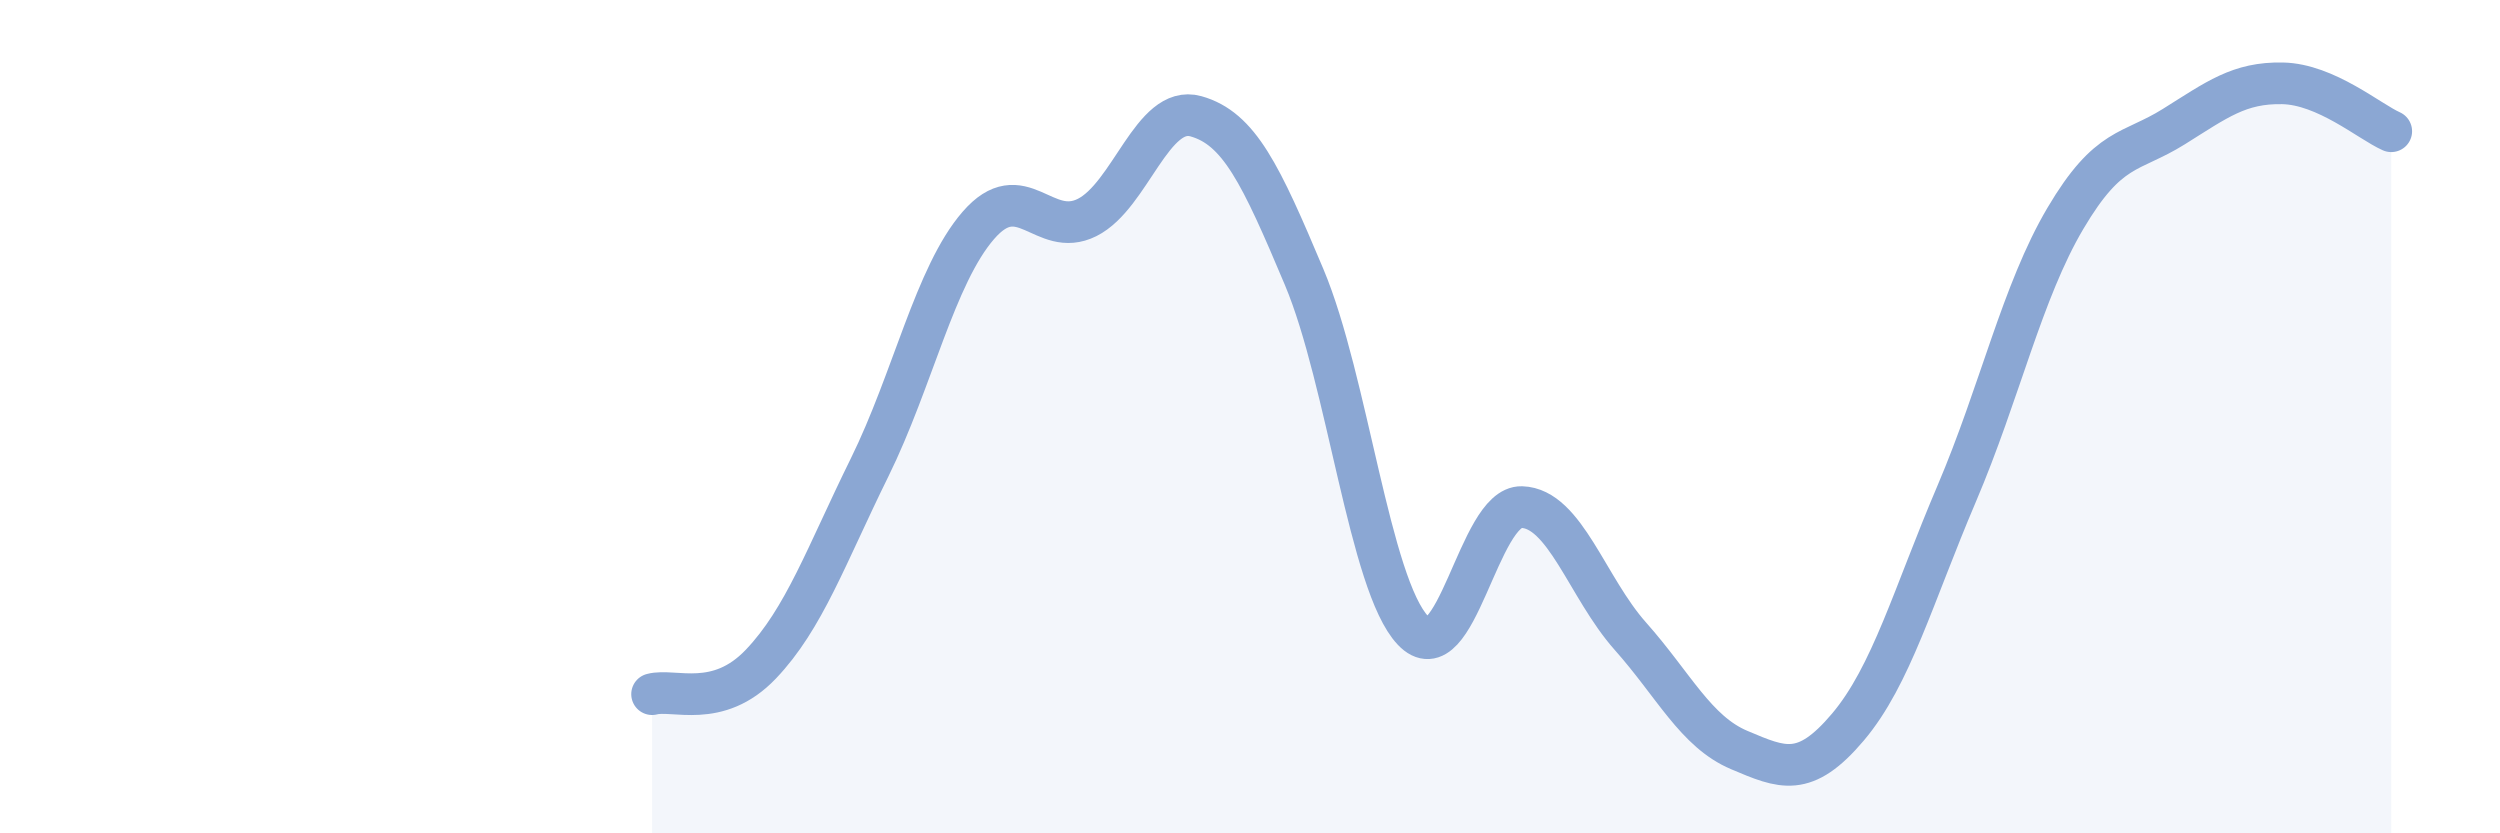
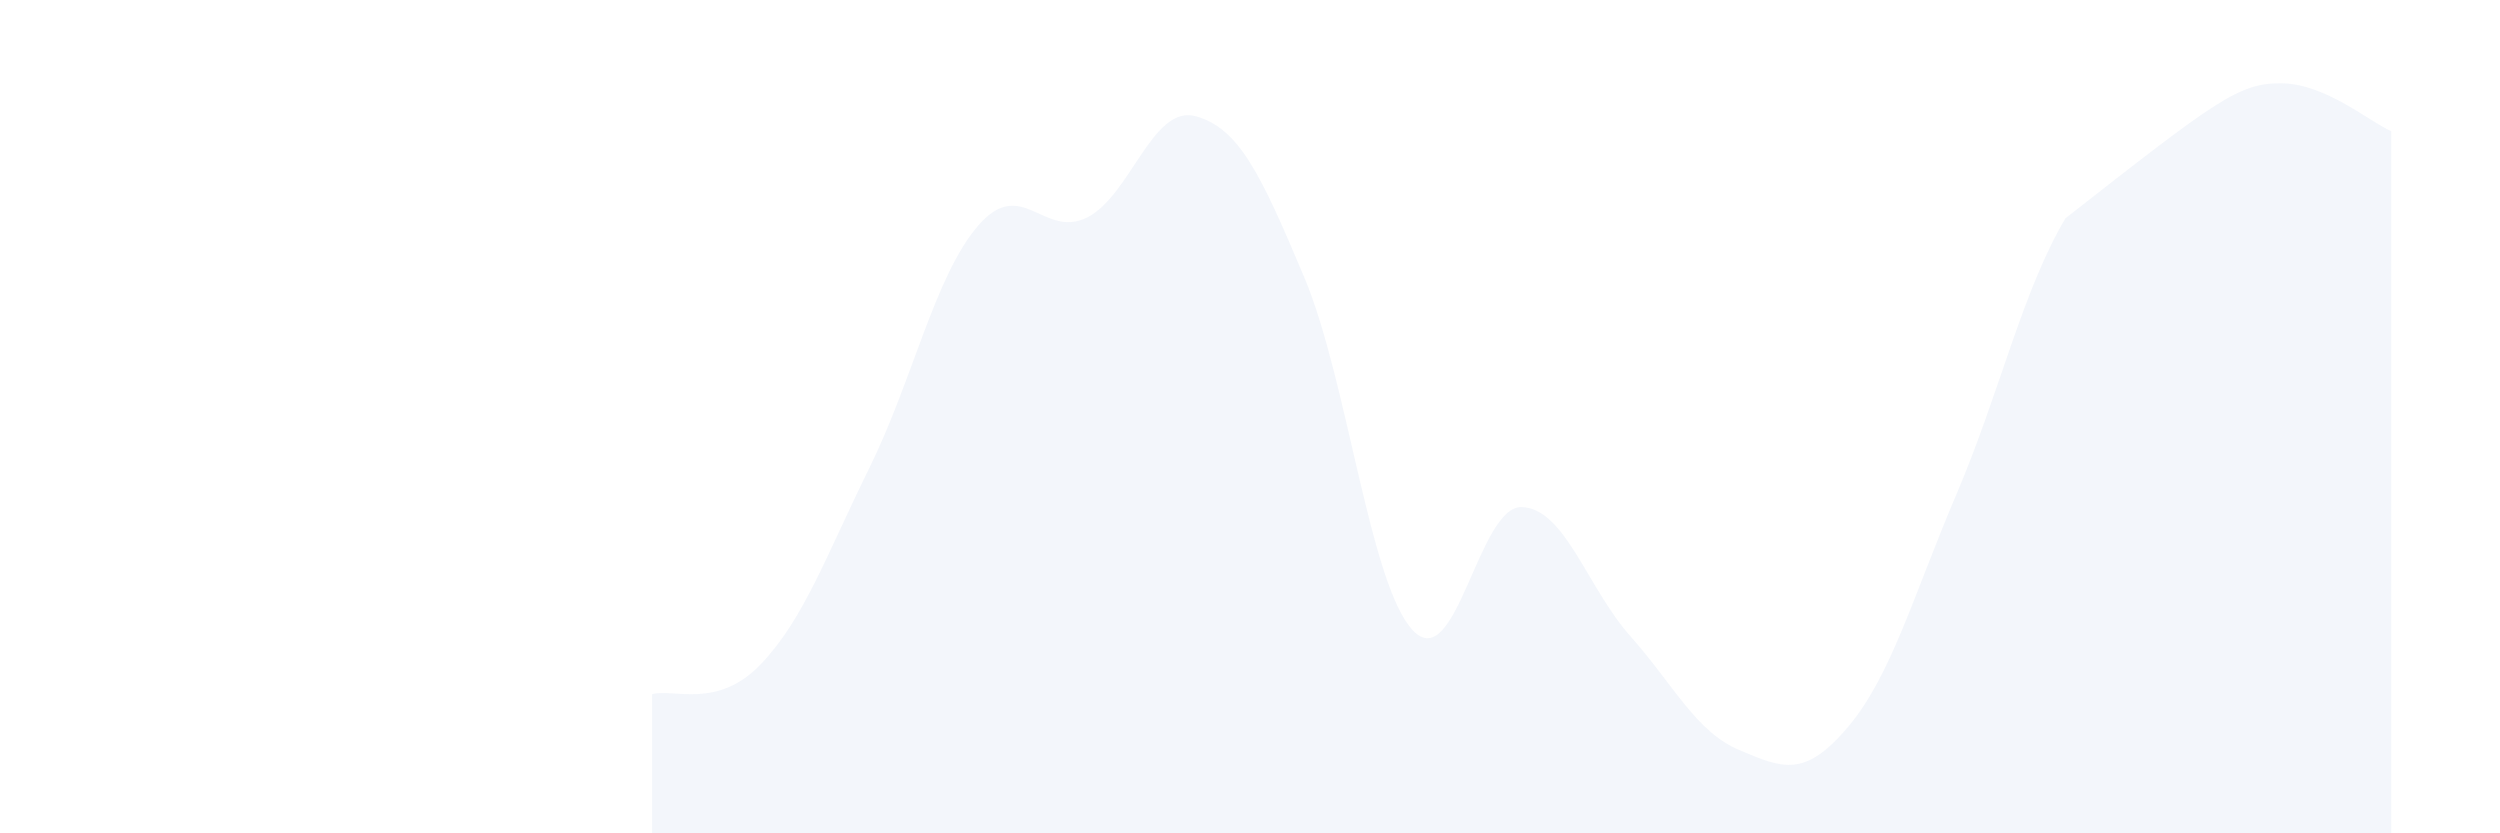
<svg xmlns="http://www.w3.org/2000/svg" width="60" height="20" viewBox="0 0 60 20">
-   <path d="M 15.65,16.66 C 16.17,16.52 17.22,17.03 18.26,15.94 C 19.3,14.85 19.83,13.33 20.87,11.22 C 21.91,9.11 22.44,6.61 23.48,5.41 C 24.52,4.21 25.05,5.74 26.09,5.22 C 27.13,4.7 27.66,2.5 28.7,2.79 C 29.74,3.08 30.26,4.18 31.3,6.65 C 32.34,9.12 32.87,14.03 33.91,15.13 C 34.95,16.23 35.48,12.14 36.52,12.17 C 37.56,12.2 38.09,14.1 39.13,15.27 C 40.17,16.44 40.7,17.56 41.74,18 C 42.78,18.44 43.31,18.68 44.35,17.45 C 45.39,16.22 45.92,14.29 46.96,11.85 C 48,9.41 48.53,7 49.57,5.24 C 50.61,3.48 51.13,3.69 52.17,3.04 C 53.21,2.39 53.74,1.98 54.78,2 C 55.82,2.02 56.87,2.92 57.39,3.15L57.39 20L15.65 20Z" fill="#8ba7d3" opacity="0.1" stroke-linecap="round" stroke-linejoin="round" />
-   <path d="M 15.65,16.66 C 16.17,16.52 17.22,17.03 18.26,15.94 C 19.3,14.85 19.83,13.33 20.87,11.22 C 21.91,9.11 22.44,6.61 23.48,5.41 C 24.52,4.21 25.05,5.74 26.09,5.22 C 27.13,4.7 27.66,2.5 28.7,2.79 C 29.74,3.08 30.26,4.18 31.3,6.65 C 32.34,9.12 32.87,14.03 33.91,15.13 C 34.95,16.23 35.48,12.14 36.52,12.17 C 37.56,12.2 38.09,14.1 39.13,15.27 C 40.17,16.44 40.7,17.56 41.74,18 C 42.78,18.44 43.31,18.68 44.35,17.45 C 45.39,16.22 45.92,14.29 46.96,11.85 C 48,9.41 48.53,7 49.57,5.24 C 50.61,3.48 51.13,3.69 52.17,3.04 C 53.21,2.39 53.74,1.98 54.78,2 C 55.82,2.02 56.87,2.92 57.39,3.15" stroke="#8ba7d3" stroke-width="1" fill="none" stroke-linecap="round" stroke-linejoin="round" />
+   <path d="M 15.65,16.66 C 16.17,16.52 17.22,17.03 18.26,15.94 C 19.3,14.85 19.83,13.33 20.87,11.22 C 21.91,9.11 22.44,6.61 23.48,5.41 C 24.52,4.21 25.05,5.74 26.09,5.22 C 27.13,4.7 27.66,2.5 28.7,2.79 C 29.74,3.08 30.26,4.18 31.3,6.65 C 32.34,9.12 32.87,14.03 33.91,15.13 C 34.95,16.23 35.48,12.14 36.52,12.17 C 37.56,12.2 38.09,14.1 39.13,15.27 C 40.17,16.44 40.7,17.56 41.74,18 C 42.78,18.44 43.31,18.68 44.35,17.45 C 45.39,16.22 45.92,14.29 46.96,11.85 C 48,9.41 48.53,7 49.57,5.24 C 53.21,2.39 53.74,1.98 54.78,2 C 55.82,2.02 56.87,2.92 57.39,3.15L57.39 20L15.65 20Z" fill="#8ba7d3" opacity="0.1" stroke-linecap="round" stroke-linejoin="round" />
</svg>